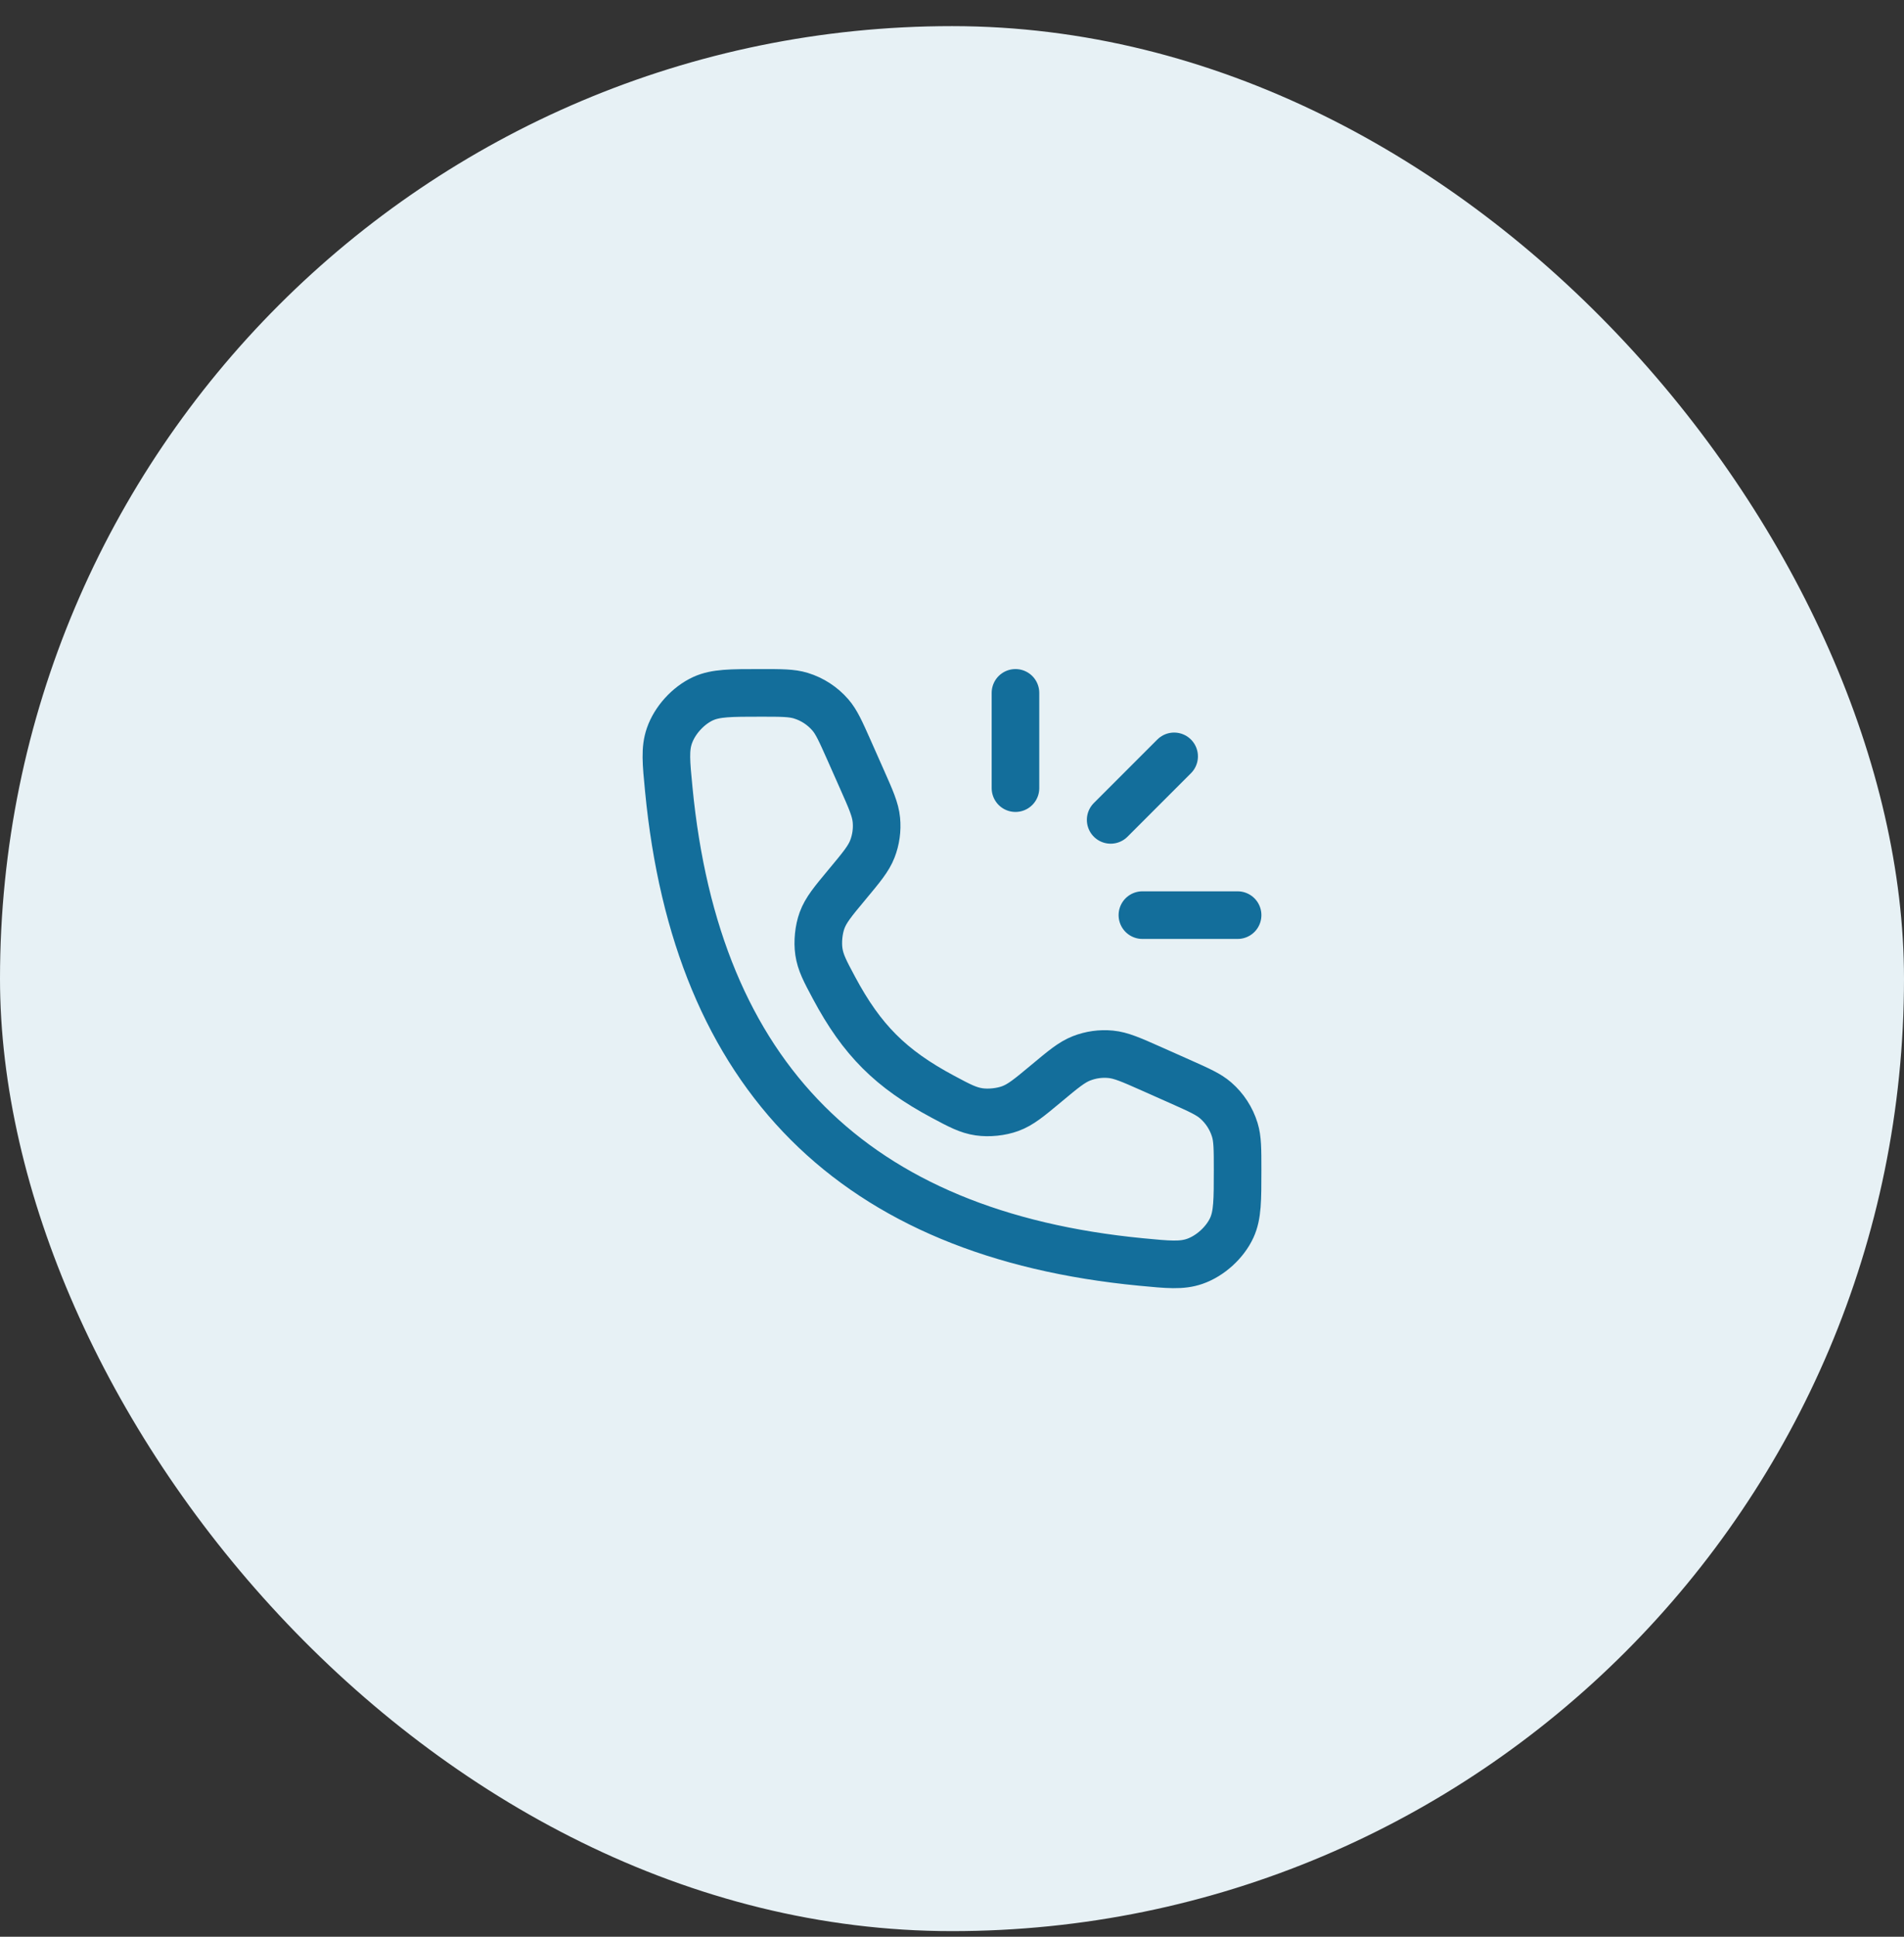
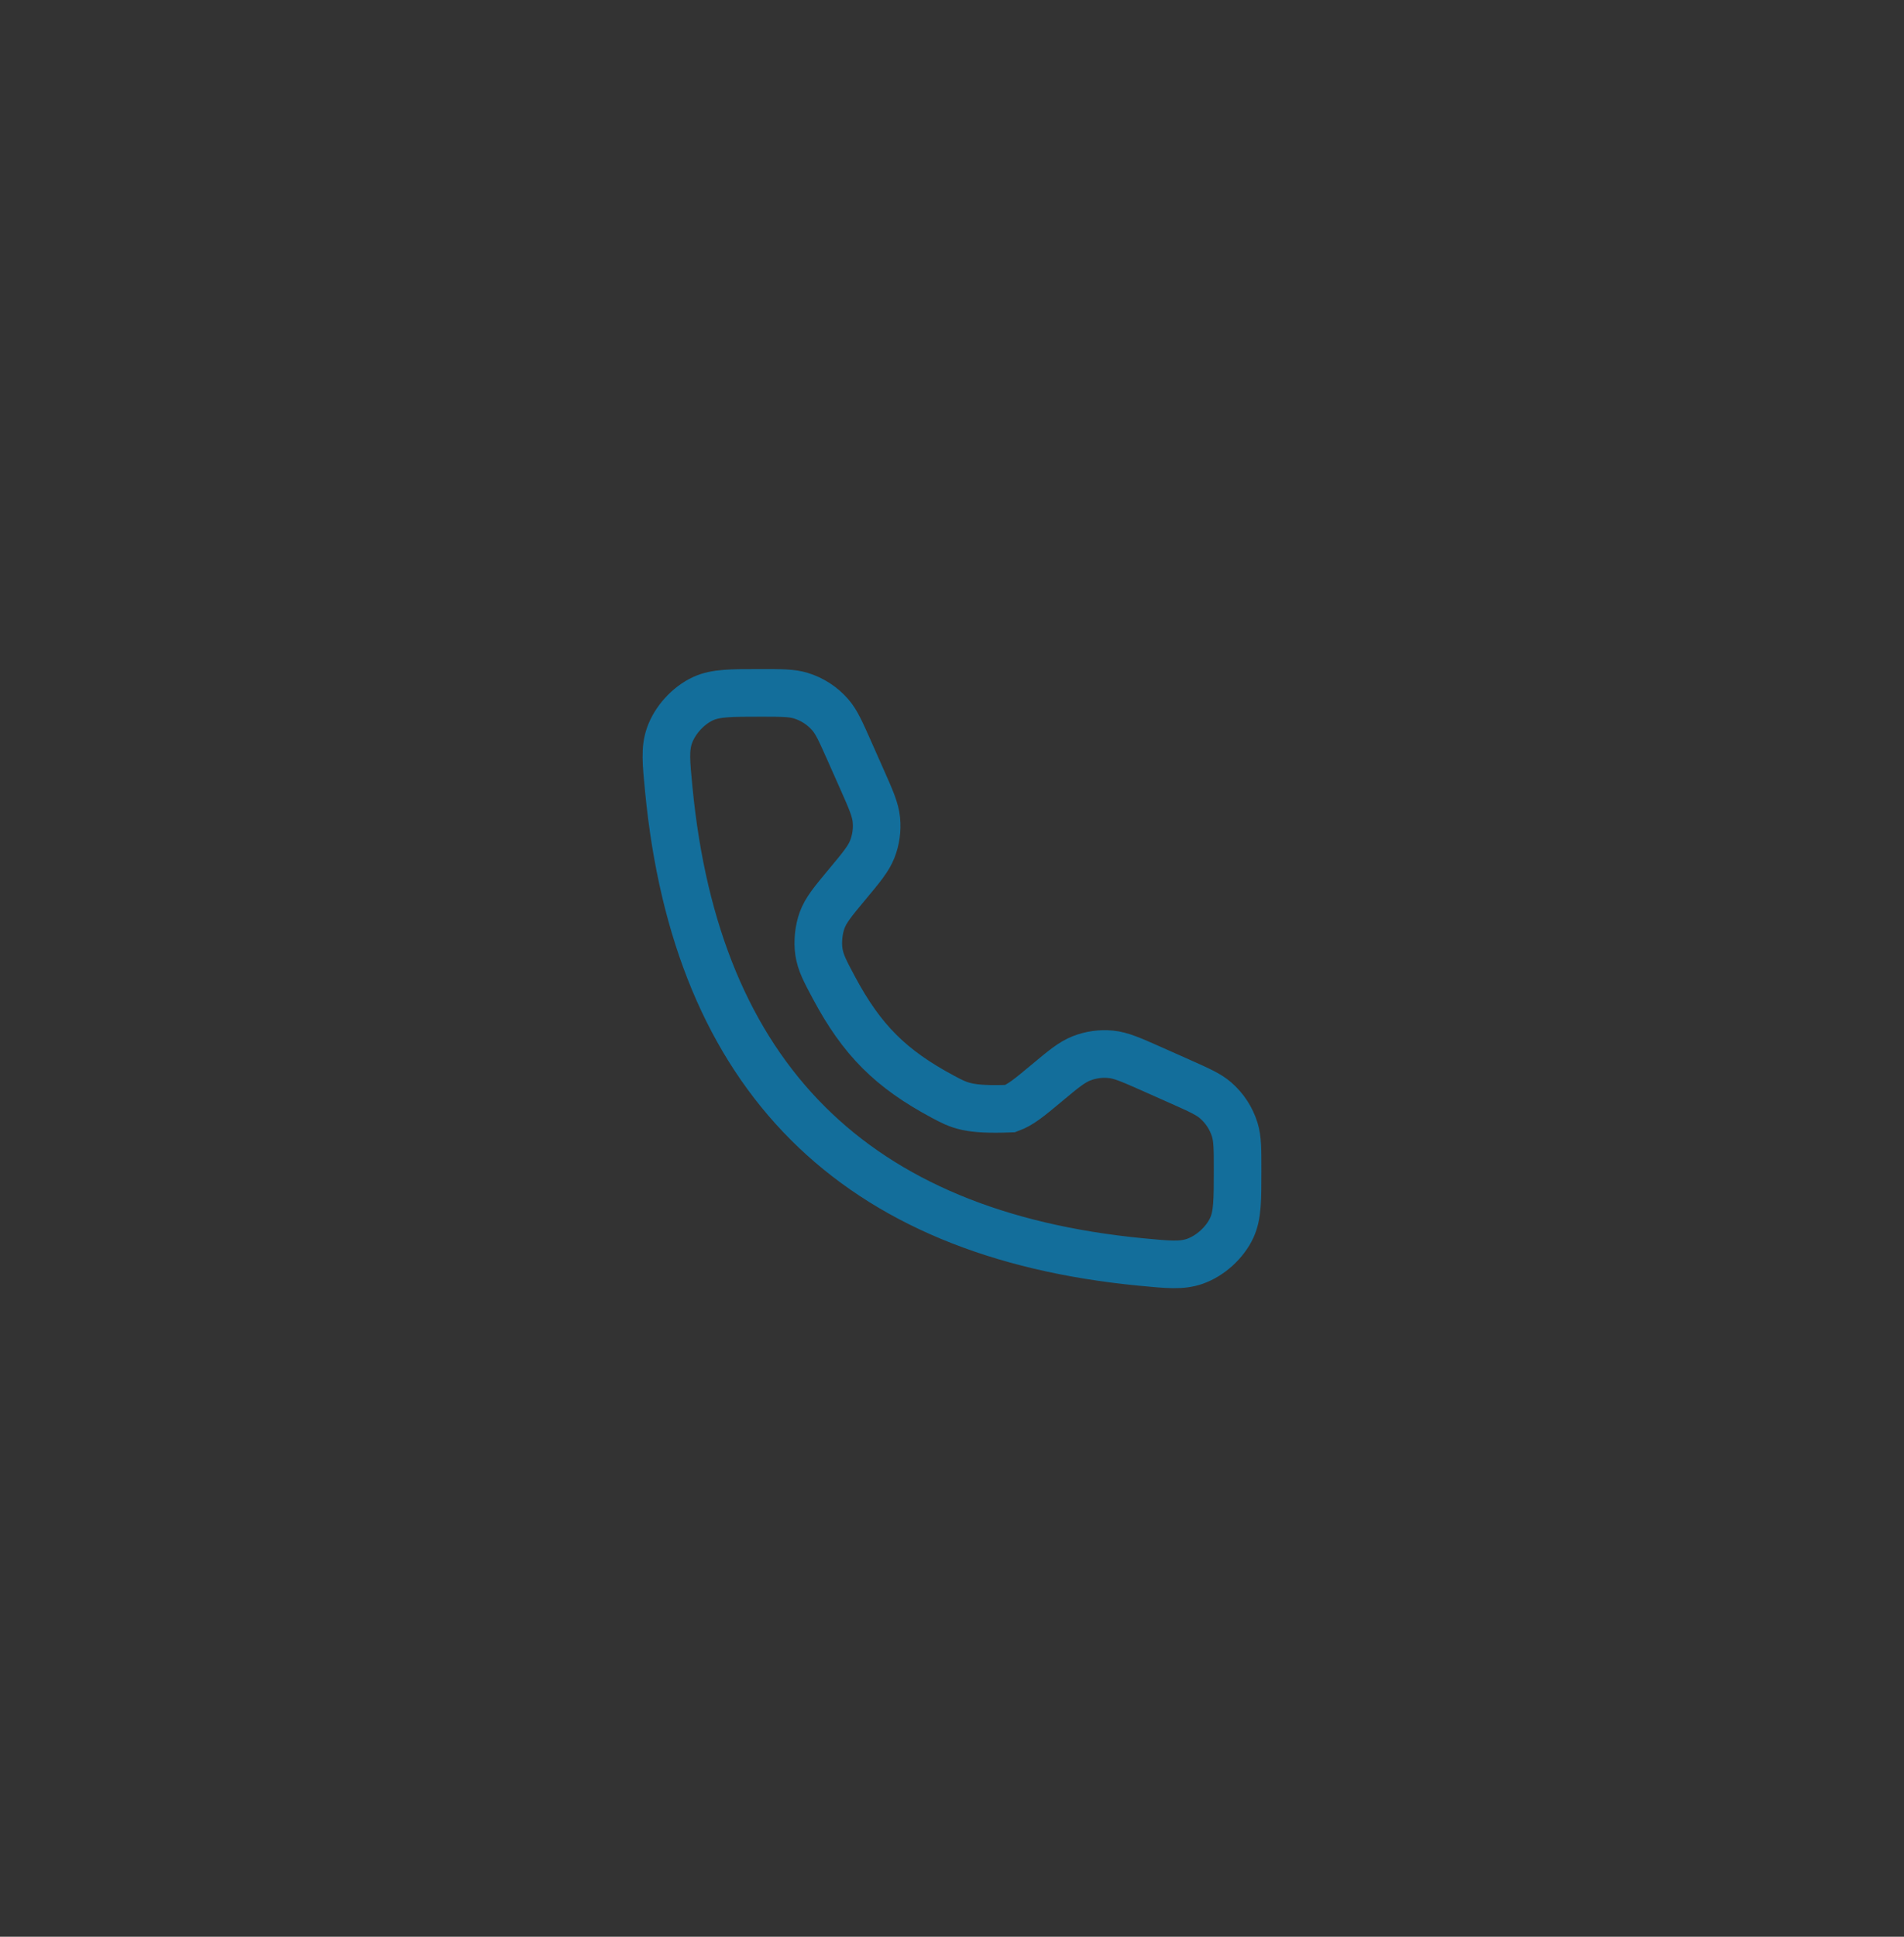
<svg xmlns="http://www.w3.org/2000/svg" width="60" height="61" viewBox="0 0 60 61" fill="none">
  <rect x="0" y="0" width="60" height="61" fill="#333333" stroke="none" />
-   <rect y="0.823" width="60" height="60" rx="30" fill="#E7F1F5" />
-   <path d="M32 21.823V24.823M37 23.823L35 25.823M39 28.823H36" stroke="#136E9B" stroke-width="1.5" stroke-linecap="round" stroke-linejoin="round" />
-   <path d="M27.158 24.535L26.756 23.629C26.492 23.037 26.361 22.74 26.164 22.514C25.917 22.23 25.596 22.021 25.236 21.911C24.949 21.823 24.625 21.823 23.976 21.823C23.028 21.823 22.554 21.823 22.156 22.005C21.687 22.22 21.263 22.686 21.095 23.173C20.951 23.587 20.992 24.012 21.075 24.863C21.948 33.913 26.91 38.875 35.96 39.748C36.811 39.83 37.236 39.871 37.649 39.728C38.137 39.559 38.603 39.136 38.818 38.667C39 38.269 39 37.795 39 36.847C39 36.198 39 35.874 38.912 35.587C38.802 35.227 38.593 34.906 38.309 34.659C38.082 34.462 37.786 34.331 37.194 34.067L36.288 33.664C35.646 33.379 35.325 33.237 34.999 33.206C34.688 33.176 34.373 33.22 34.081 33.334C33.776 33.453 33.506 33.677 32.967 34.127C32.43 34.574 32.162 34.798 31.834 34.917C31.543 35.024 31.159 35.063 30.852 35.018C30.507 34.967 30.242 34.826 29.713 34.543C28.067 33.663 27.16 32.756 26.28 31.11C25.997 30.581 25.856 30.316 25.805 29.971C25.76 29.664 25.799 29.28 25.905 28.989C26.025 28.661 26.249 28.393 26.696 27.856C27.146 27.316 27.37 27.047 27.489 26.742C27.603 26.45 27.647 26.135 27.617 25.823C27.586 25.497 27.443 25.177 27.158 24.535Z" stroke="#136E9B" stroke-width="1.5" stroke-linecap="round" />
+   <path d="M27.158 24.535L26.756 23.629C26.492 23.037 26.361 22.74 26.164 22.514C25.917 22.23 25.596 22.021 25.236 21.911C24.949 21.823 24.625 21.823 23.976 21.823C23.028 21.823 22.554 21.823 22.156 22.005C21.687 22.22 21.263 22.686 21.095 23.173C20.951 23.587 20.992 24.012 21.075 24.863C21.948 33.913 26.91 38.875 35.96 39.748C36.811 39.83 37.236 39.871 37.649 39.728C38.137 39.559 38.603 39.136 38.818 38.667C39 38.269 39 37.795 39 36.847C39 36.198 39 35.874 38.912 35.587C38.802 35.227 38.593 34.906 38.309 34.659C38.082 34.462 37.786 34.331 37.194 34.067L36.288 33.664C35.646 33.379 35.325 33.237 34.999 33.206C34.688 33.176 34.373 33.22 34.081 33.334C33.776 33.453 33.506 33.677 32.967 34.127C32.43 34.574 32.162 34.798 31.834 34.917C30.507 34.967 30.242 34.826 29.713 34.543C28.067 33.663 27.16 32.756 26.28 31.11C25.997 30.581 25.856 30.316 25.805 29.971C25.76 29.664 25.799 29.28 25.905 28.989C26.025 28.661 26.249 28.393 26.696 27.856C27.146 27.316 27.37 27.047 27.489 26.742C27.603 26.45 27.647 26.135 27.617 25.823C27.586 25.497 27.443 25.177 27.158 24.535Z" stroke="#136E9B" stroke-width="1.5" stroke-linecap="round" />
</svg>